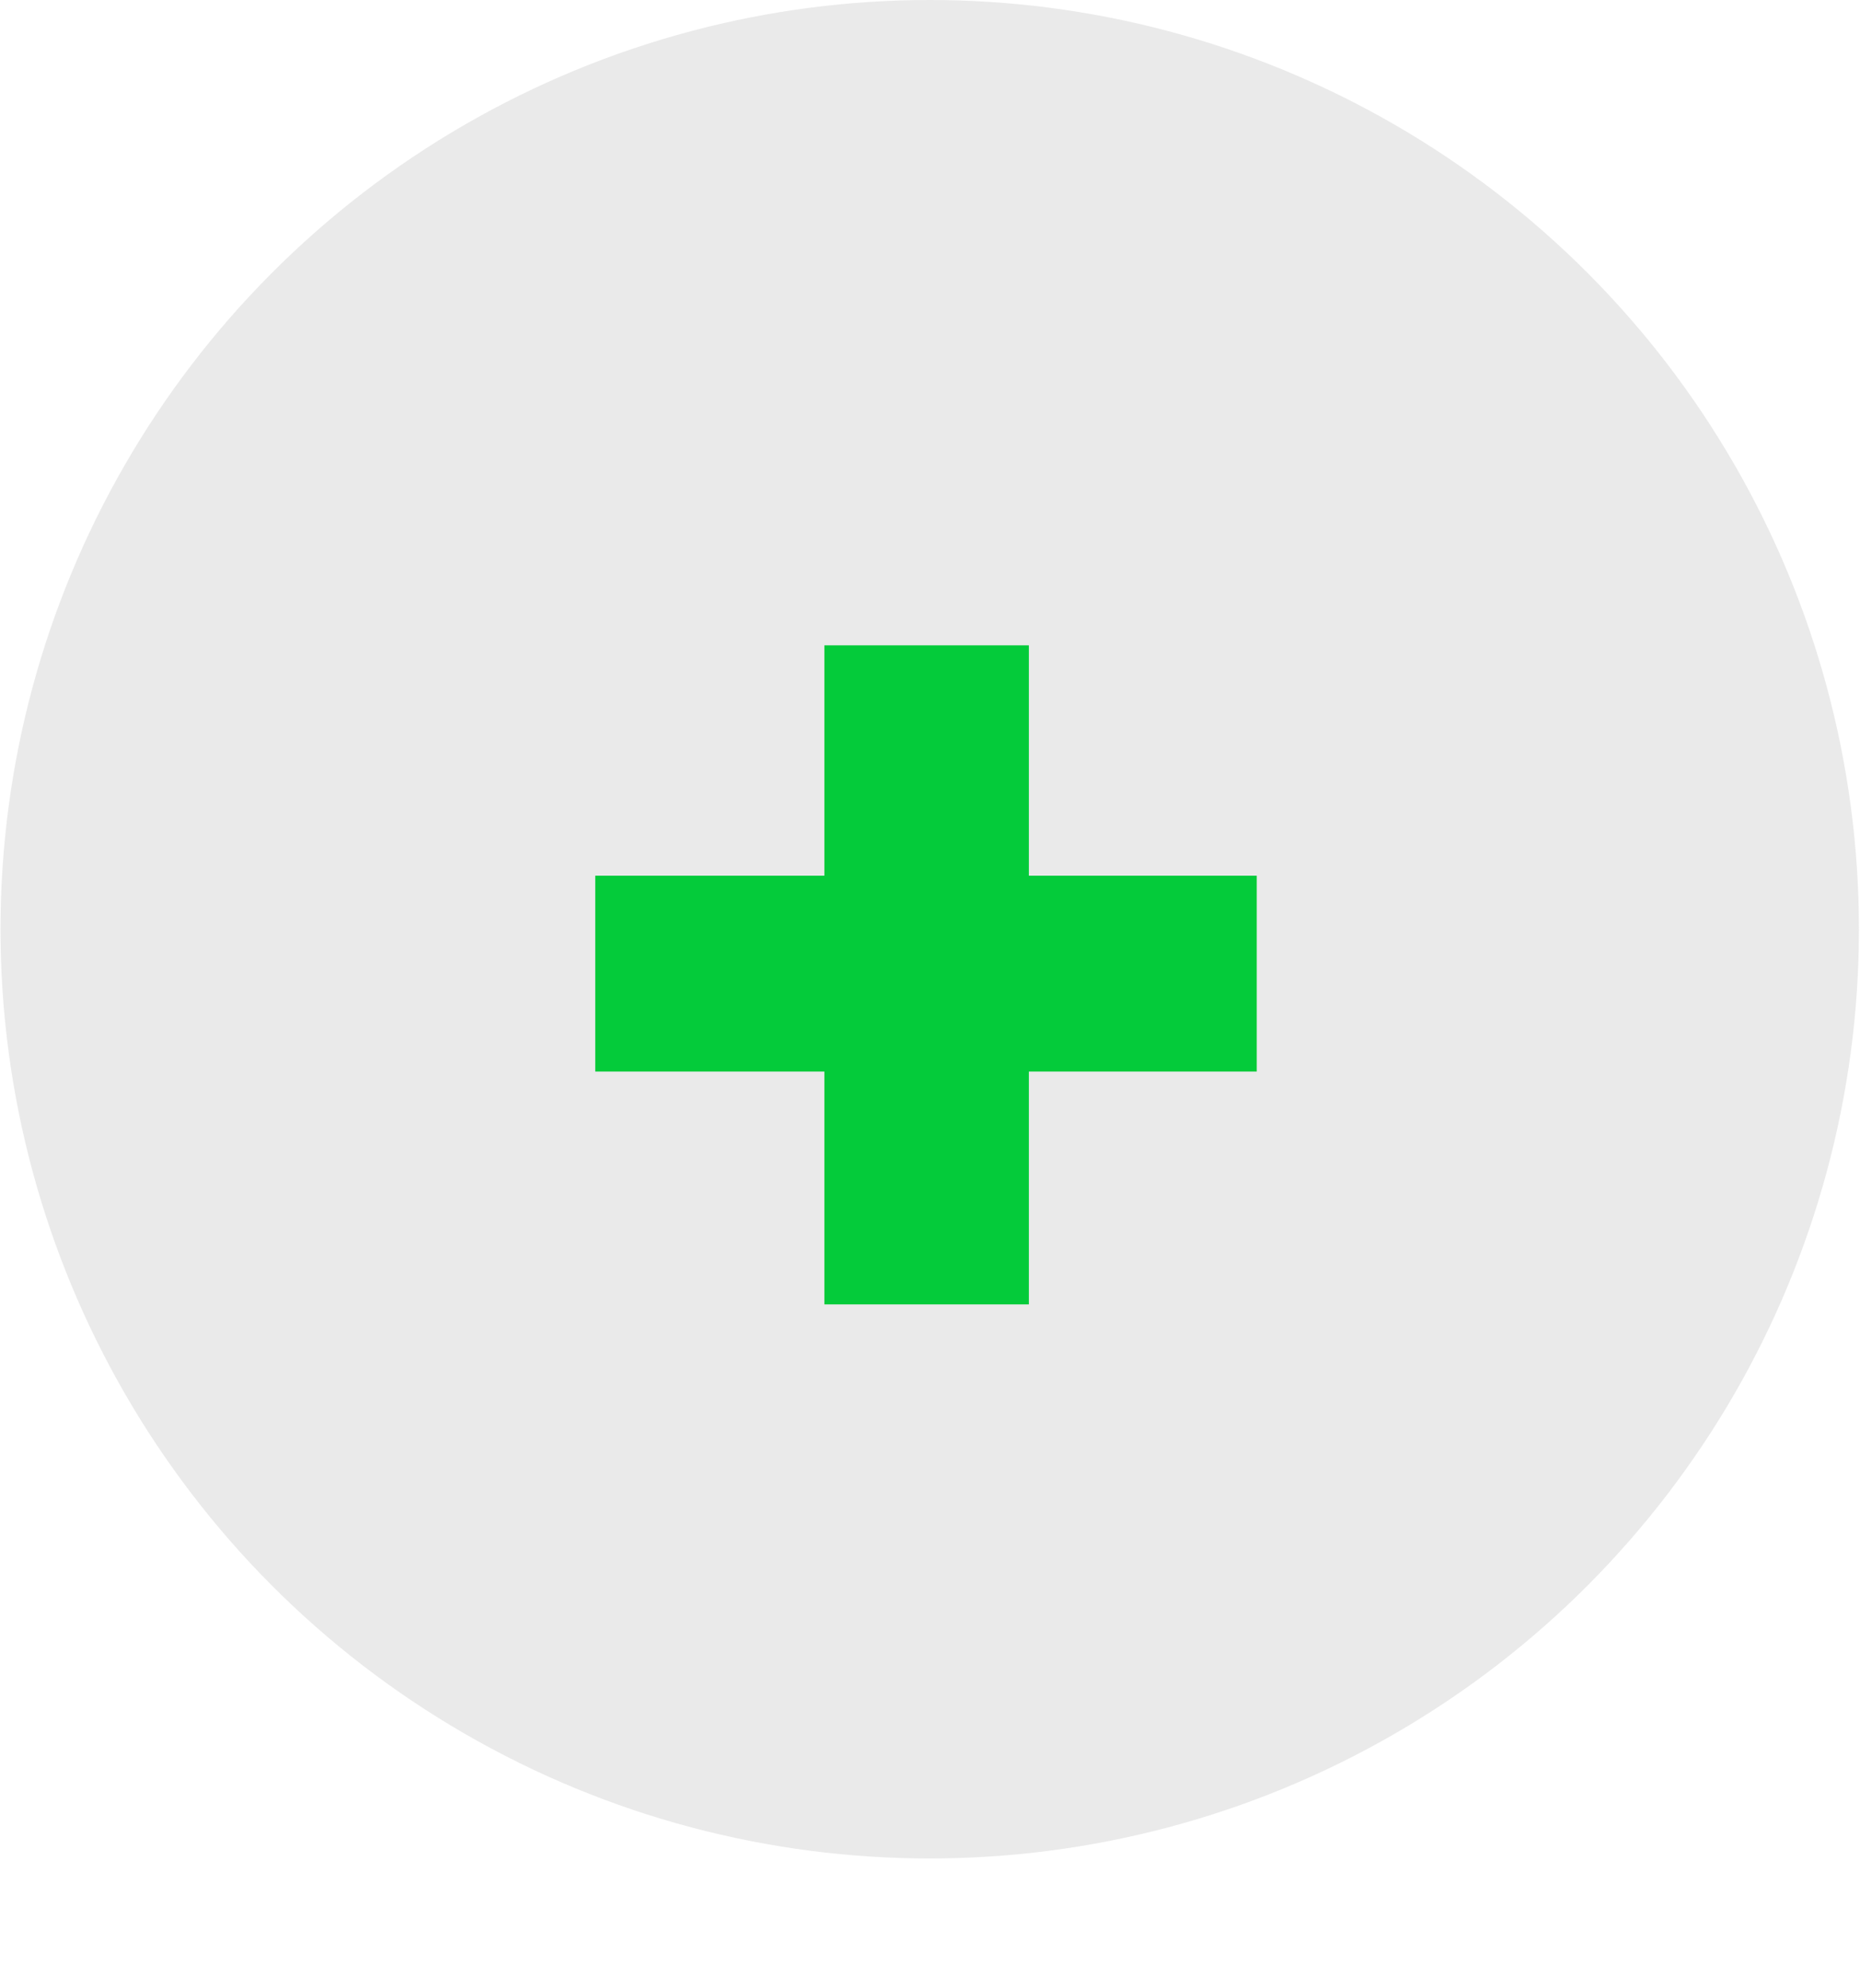
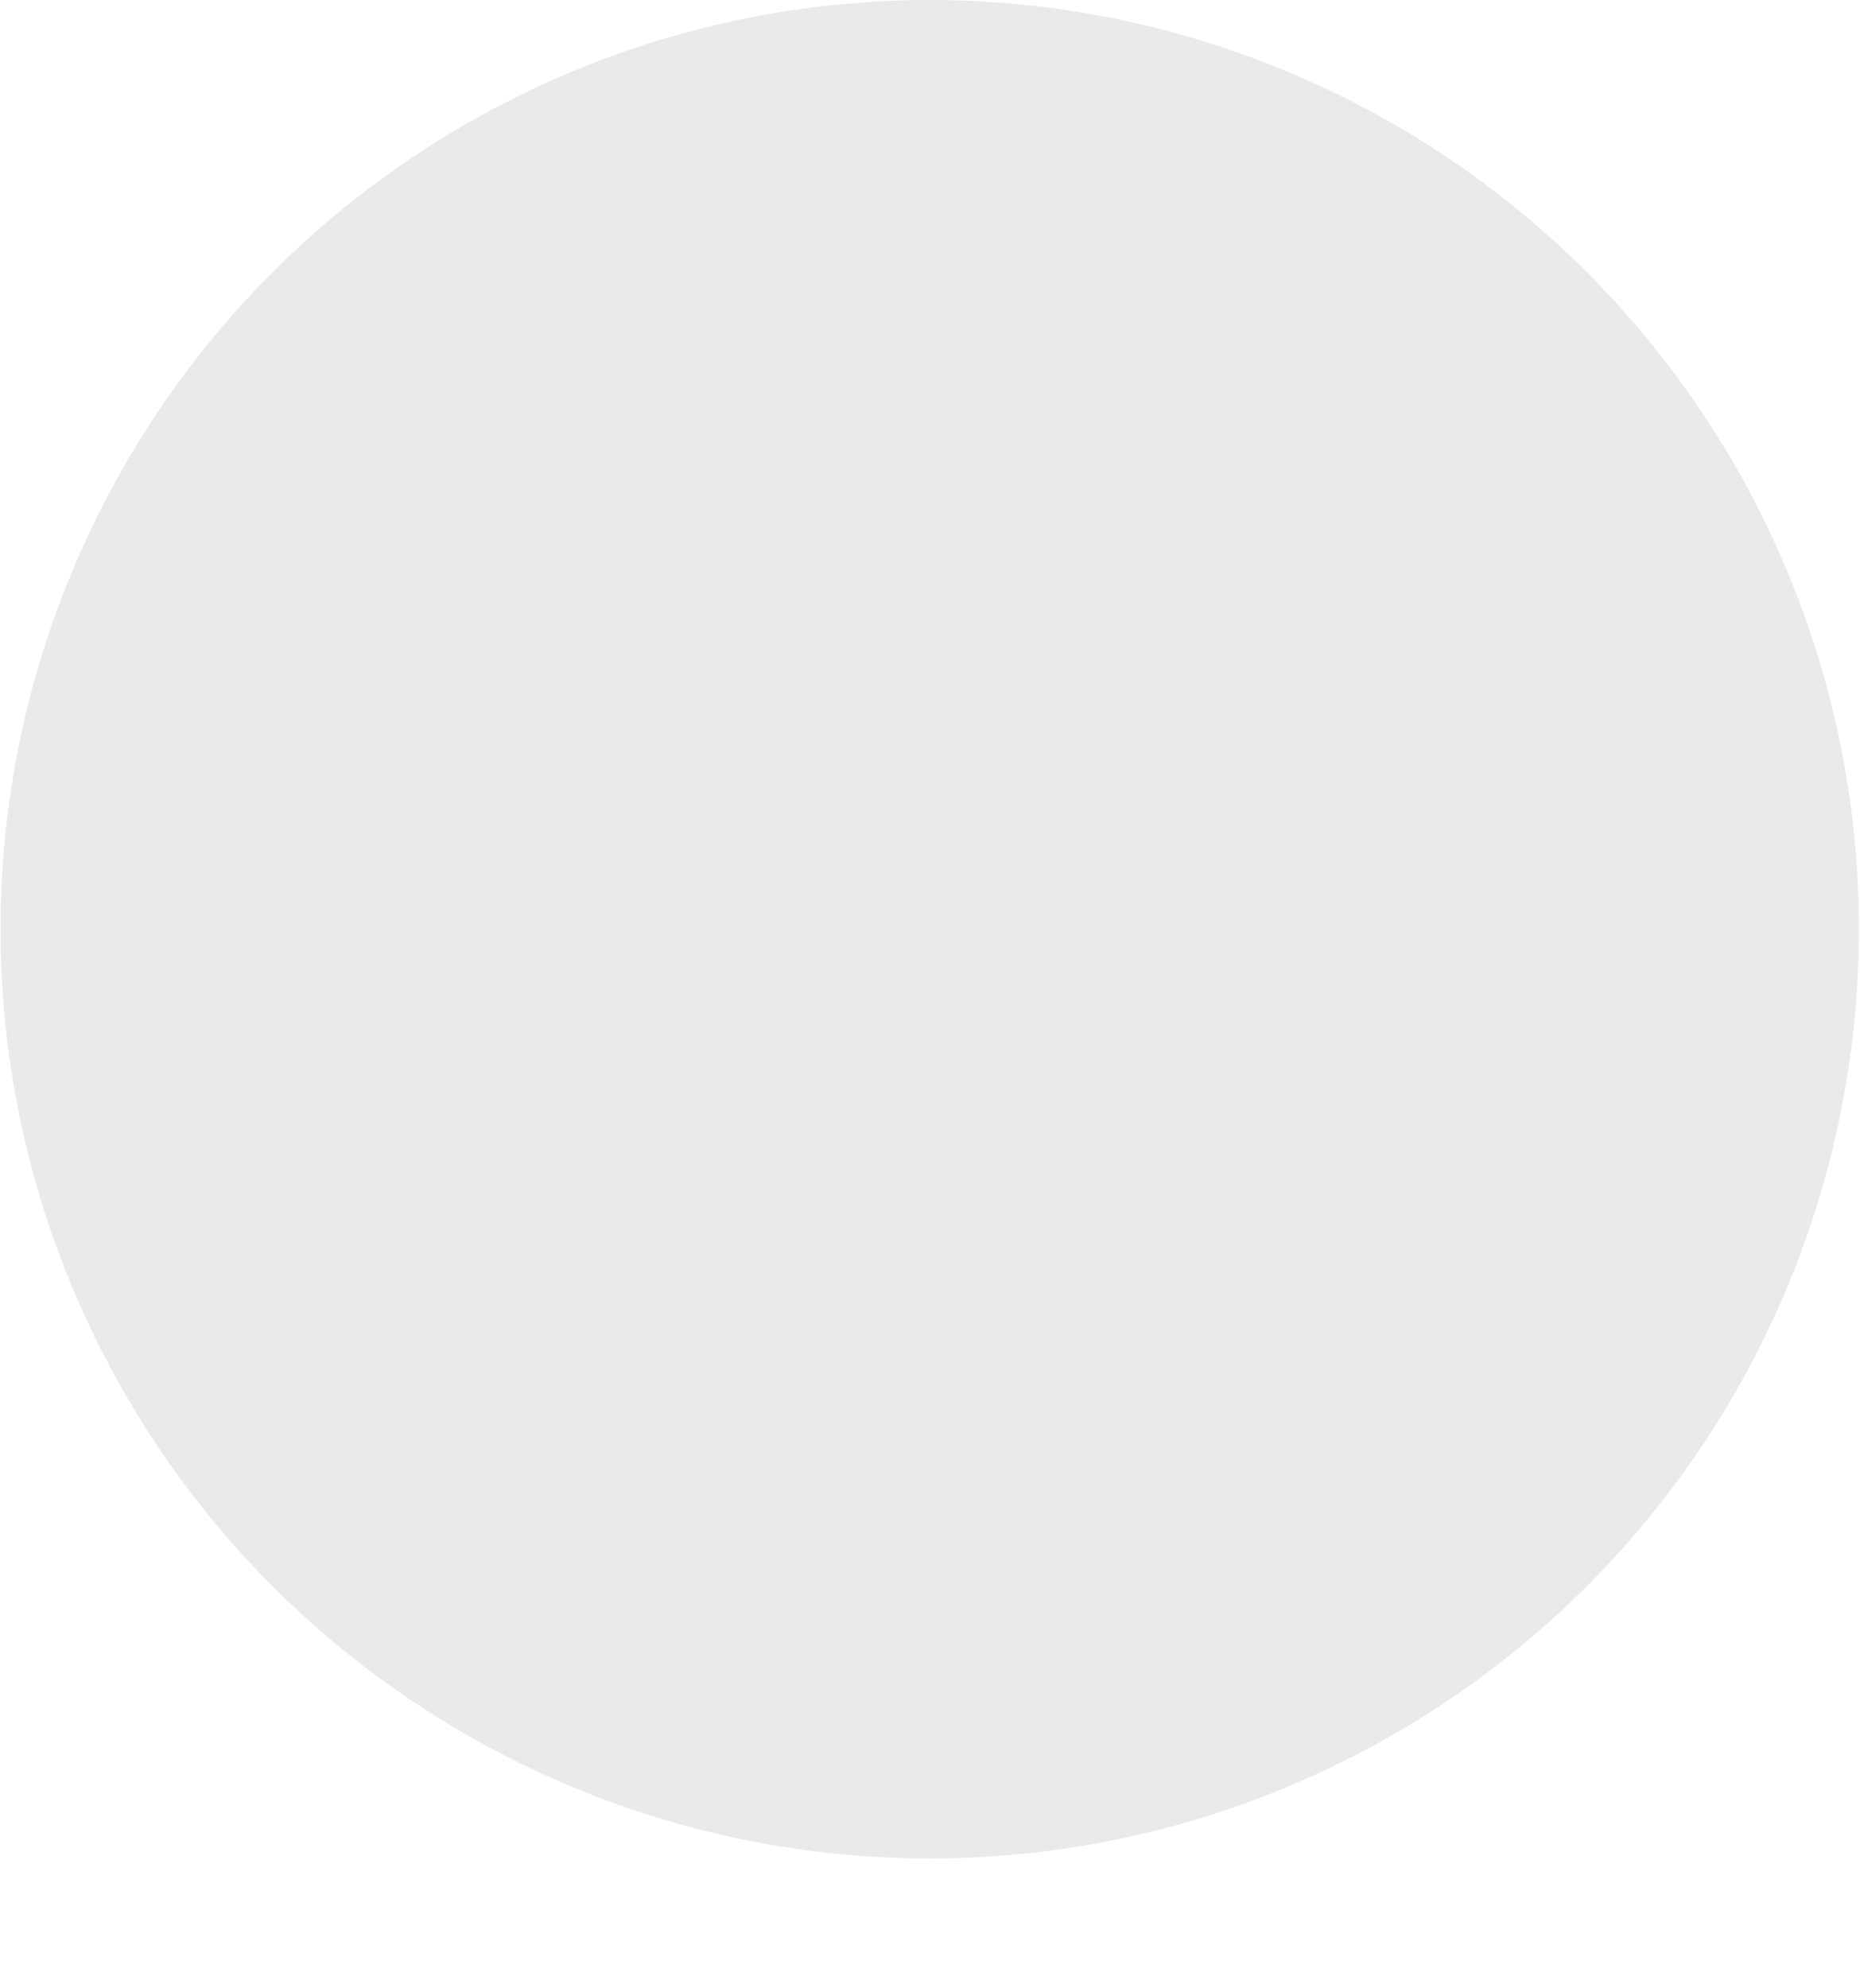
<svg xmlns="http://www.w3.org/2000/svg" width="783" height="837" viewBox="0 0 783 837" fill="none">
  <circle cx="391.382" cy="391.17" r="391.17" fill="#CBCBCB" fill-opacity="0.4" />
-   <path d="M433.119 549.101H347.036V451.09H250.58V368.636H347.036V271.662H433.119V368.636H529.056V451.09H433.119V549.101Z" fill="#04CB3A" />
</svg>